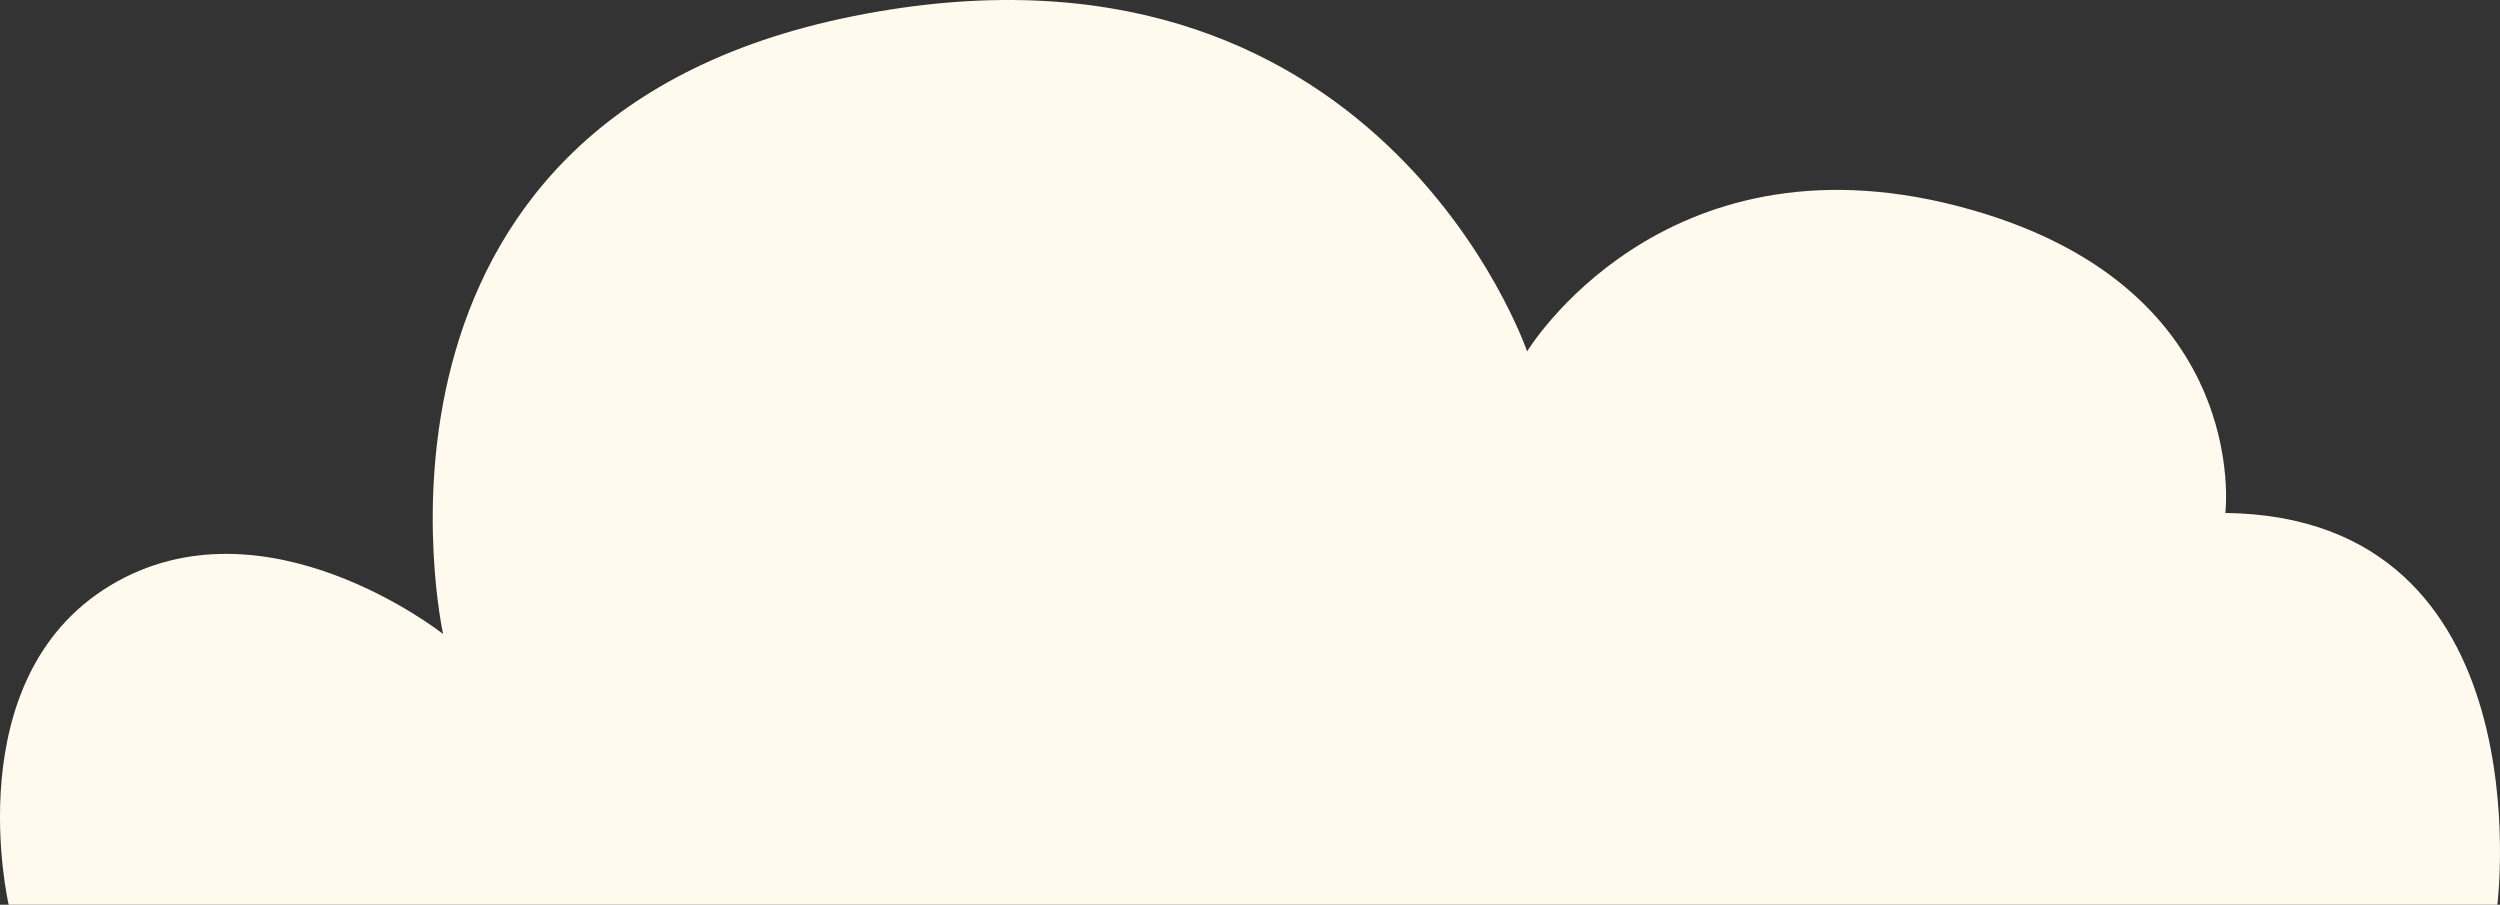
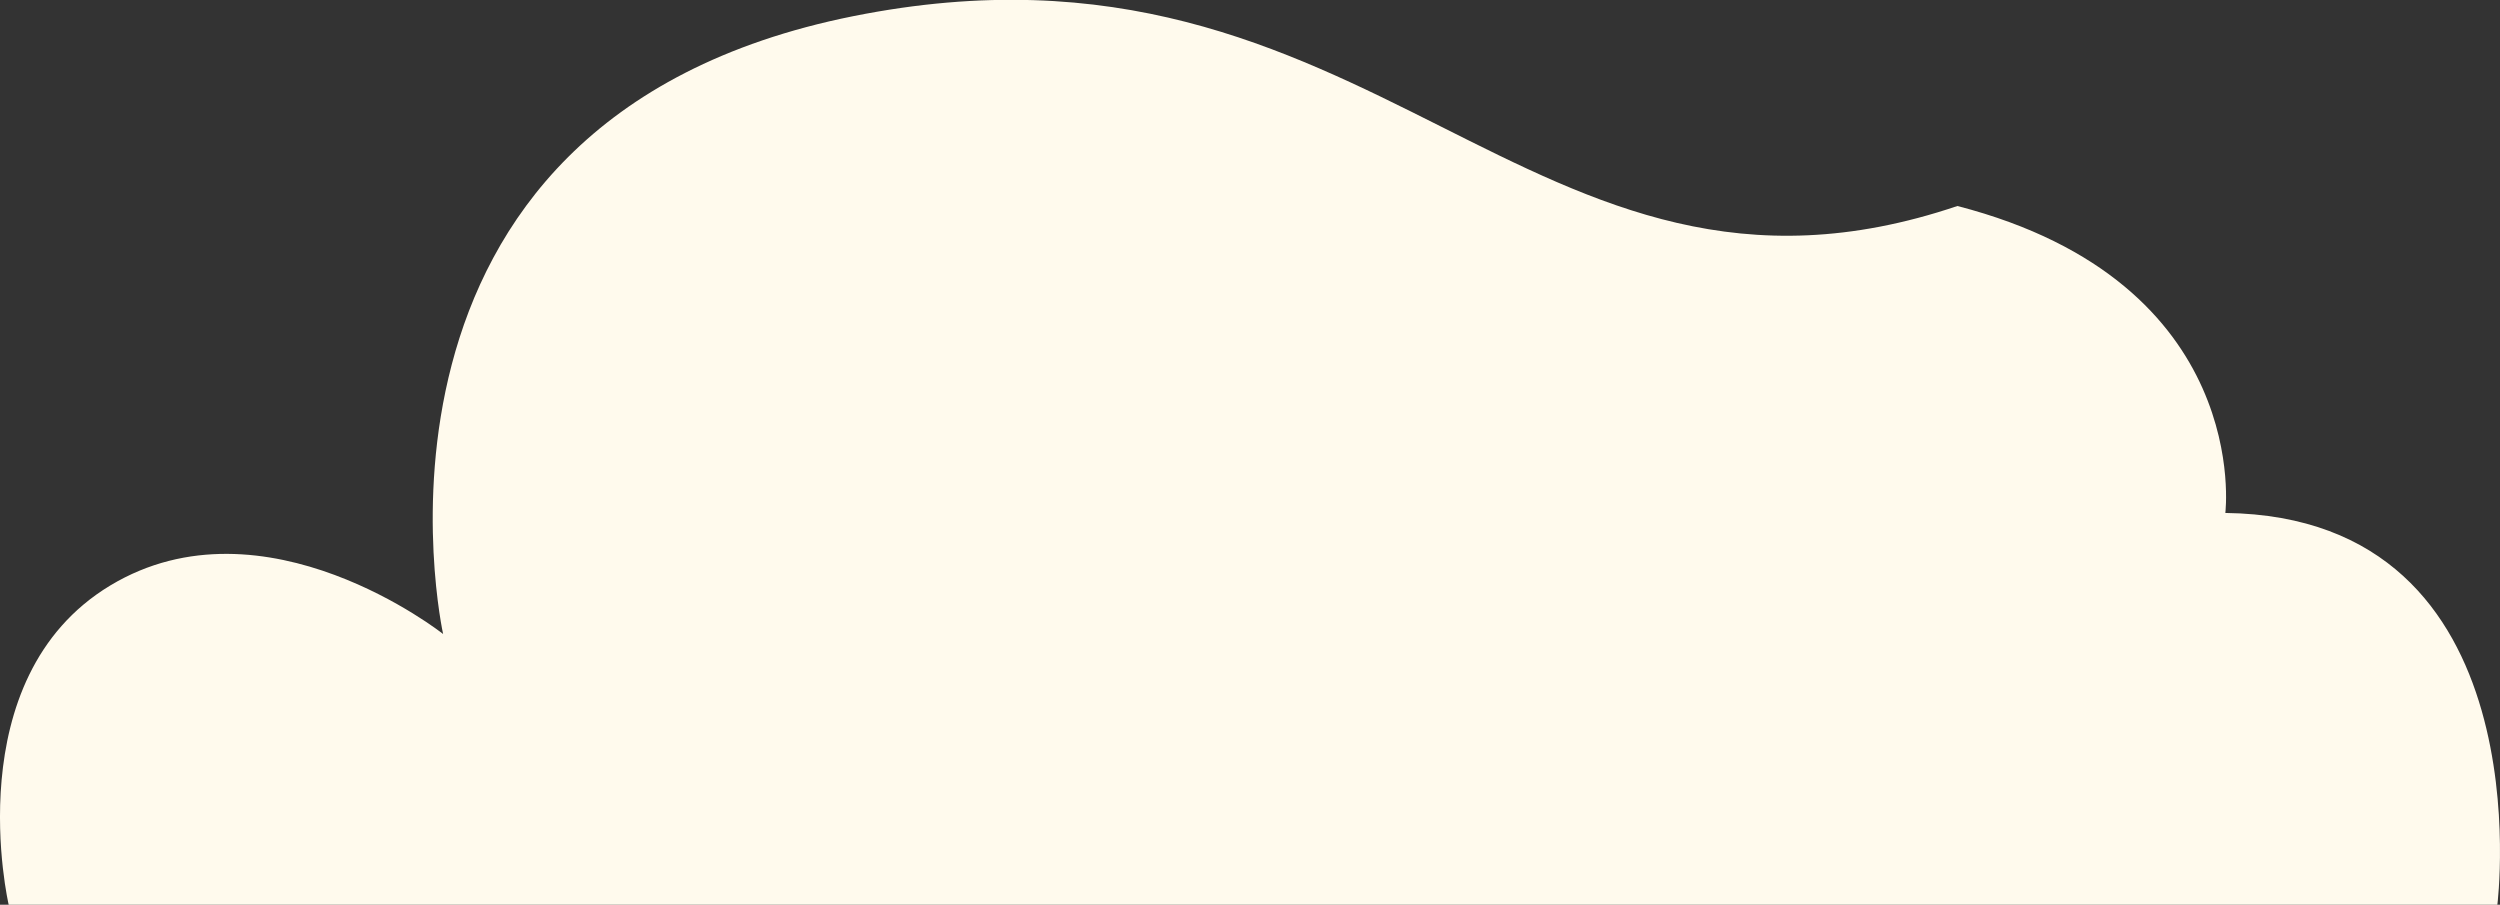
<svg xmlns="http://www.w3.org/2000/svg" width="105" height="38" viewBox="0 0 105 38" fill="none">
  <rect x="0" y="0" width="105" height="38" fill="#333333" stroke="none" />
-   <path d="M0.365 38H104.889C104.889 38 106.932 21.716 93.464 21.544C93.464 21.544 94.659 11.872 82.212 8.652C69.765 5.432 64.139 14.759 64.139 14.759C64.139 14.759 57.833 -3.729 35.836 0.679C13.839 5.087 18.611 26.629 18.611 26.629C18.611 26.629 11.11 20.688 4.63 24.591C-1.85 28.5 0.365 38 0.365 38Z" fill="#FFFAED" />
+   <path d="M0.365 38H104.889C104.889 38 106.932 21.716 93.464 21.544C93.464 21.544 94.659 11.872 82.212 8.652C64.139 14.759 57.833 -3.729 35.836 0.679C13.839 5.087 18.611 26.629 18.611 26.629C18.611 26.629 11.11 20.688 4.63 24.591C-1.85 28.5 0.365 38 0.365 38Z" fill="#FFFAED" />
</svg>